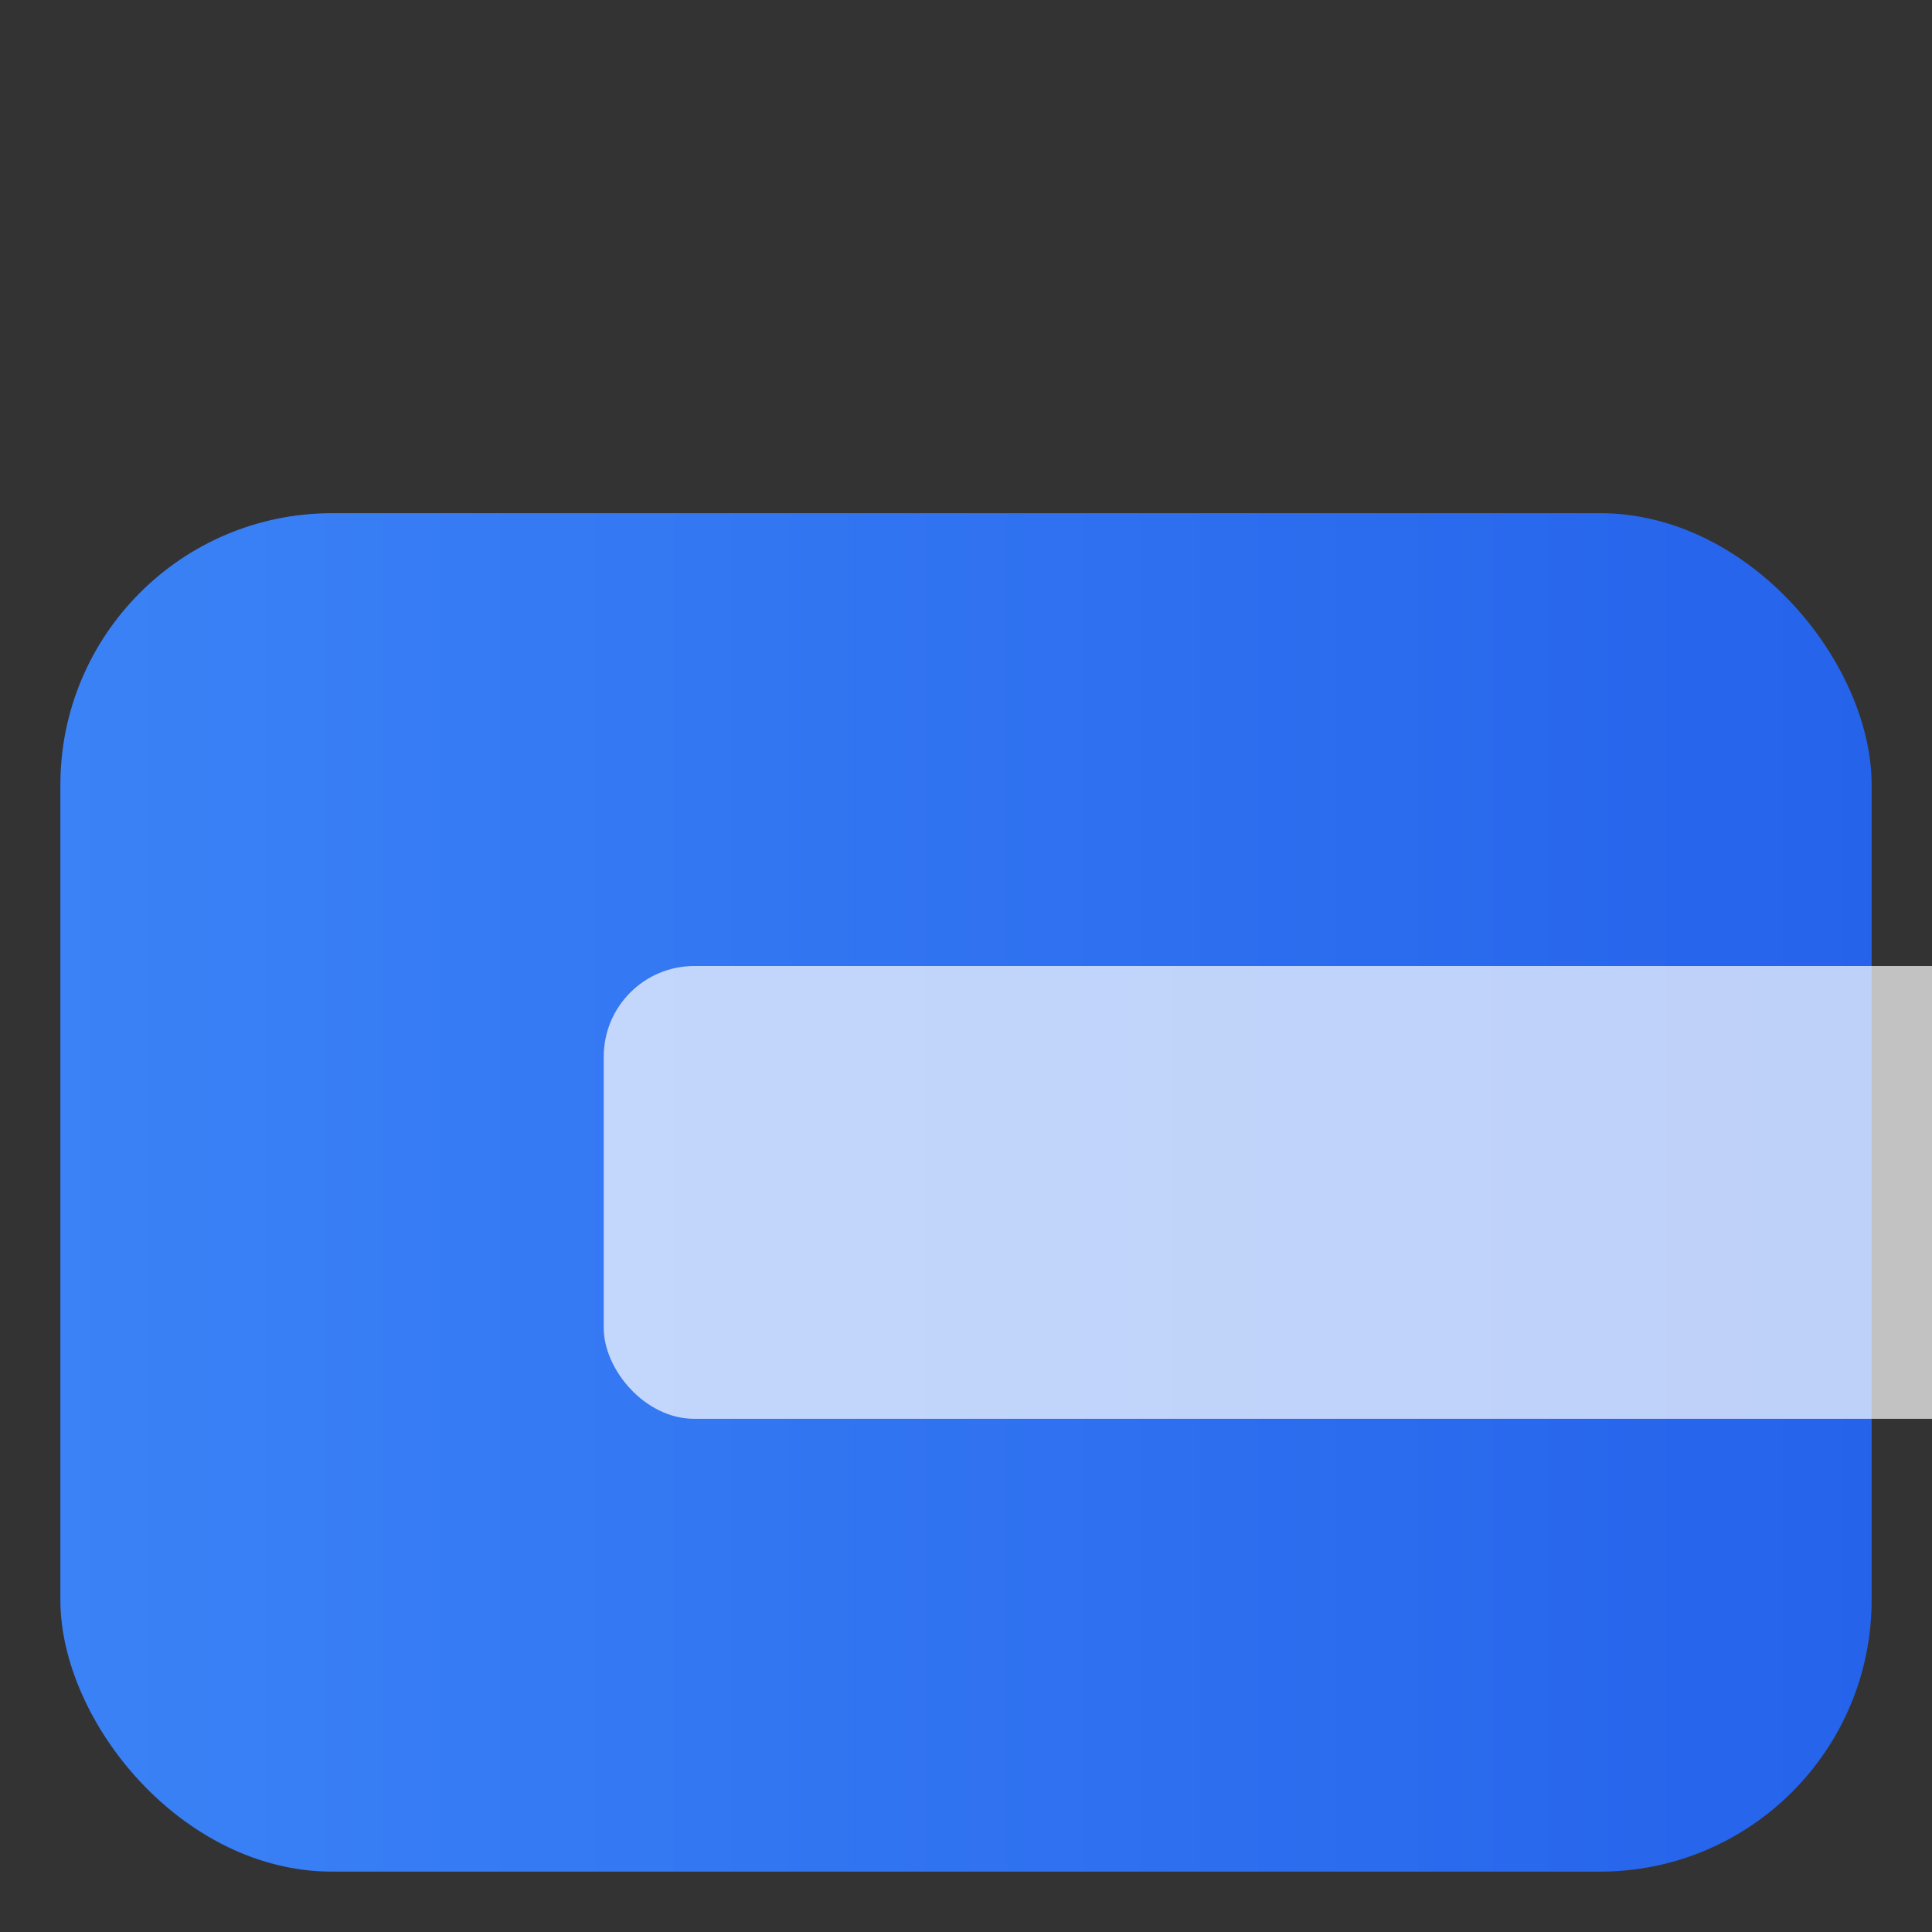
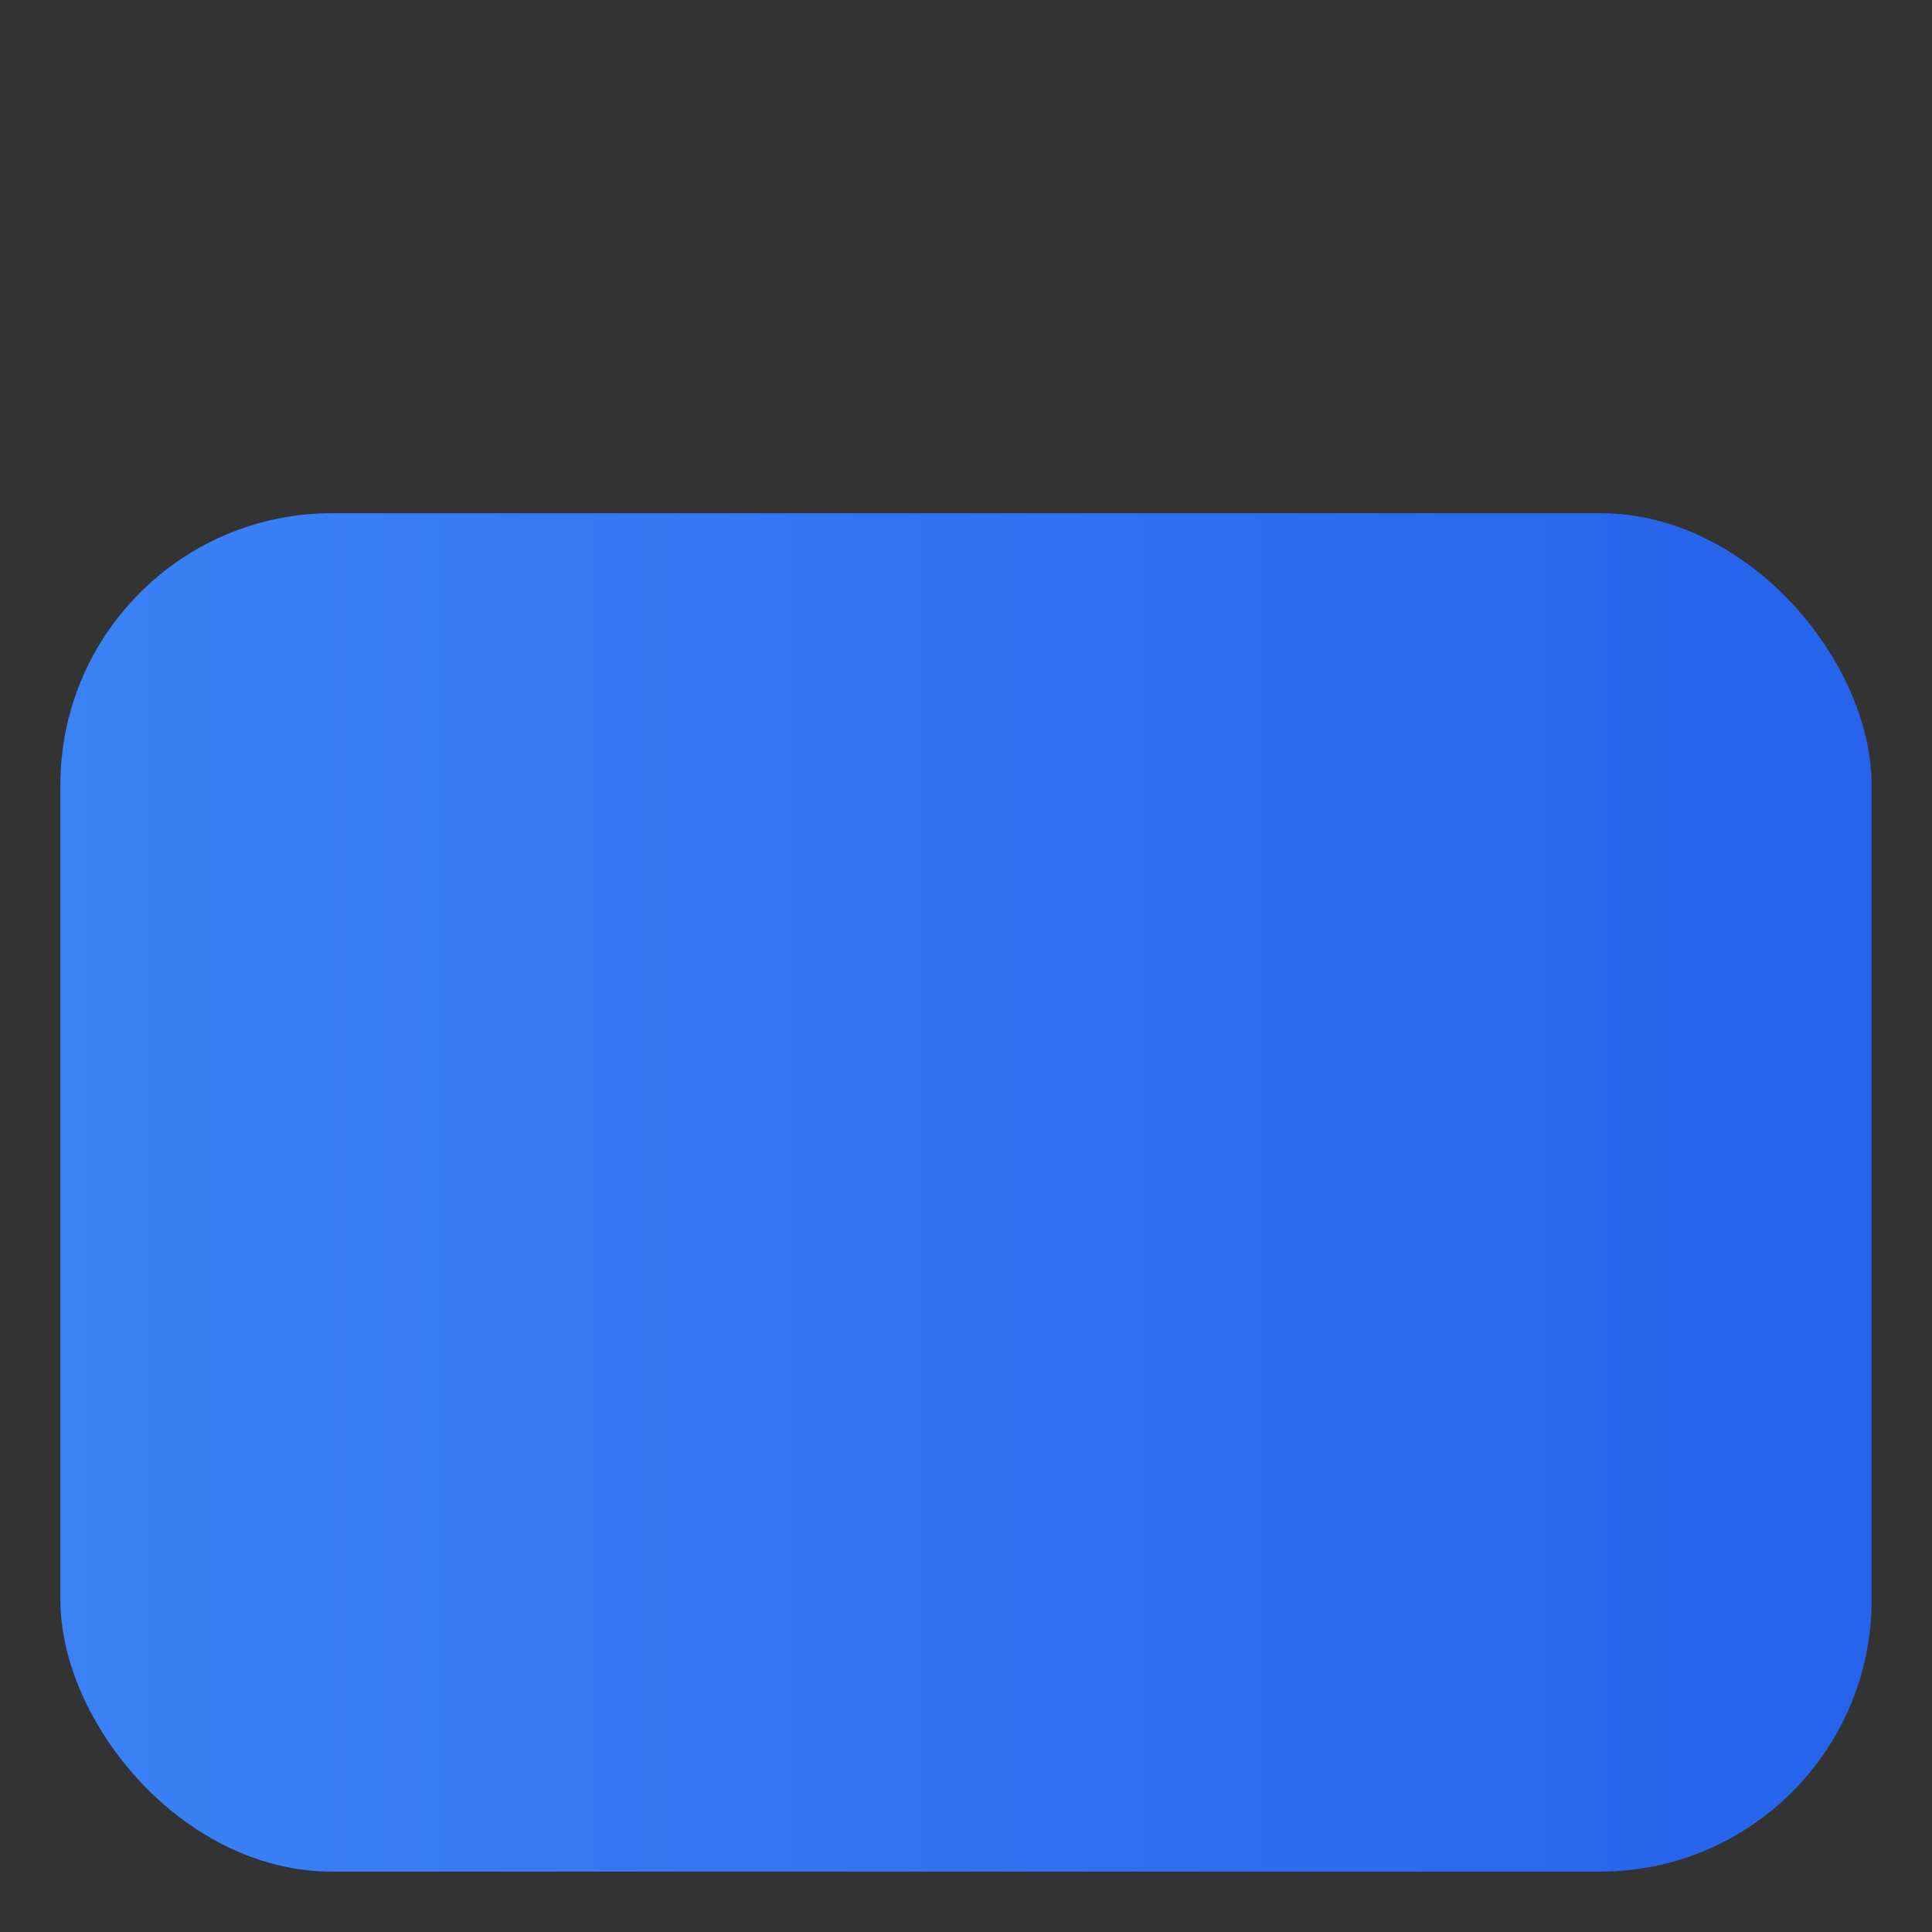
<svg xmlns="http://www.w3.org/2000/svg" width="32" height="32" viewBox="0 0 32 32">
  <rect x="0" y="0" width="32" height="32" fill="#333333" stroke="none" />
  <defs>
    <linearGradient id="gradient" x1="0%" y1="0%" x2="100%" y2="0%">
      <stop offset="0%" stop-color="#3B82F6" />
      <stop offset="100%" stop-color="#2563EB" />
    </linearGradient>
  </defs>
  <g transform="translate(1, 1) scale(0.75)">
    <rect x="0" y="10" width="40" height="30" rx="6" fill="url(#gradient)" />
-     <rect x="12" y="20" width="40" height="10" rx="2" fill="white" opacity="0.7" />
  </g>
</svg>